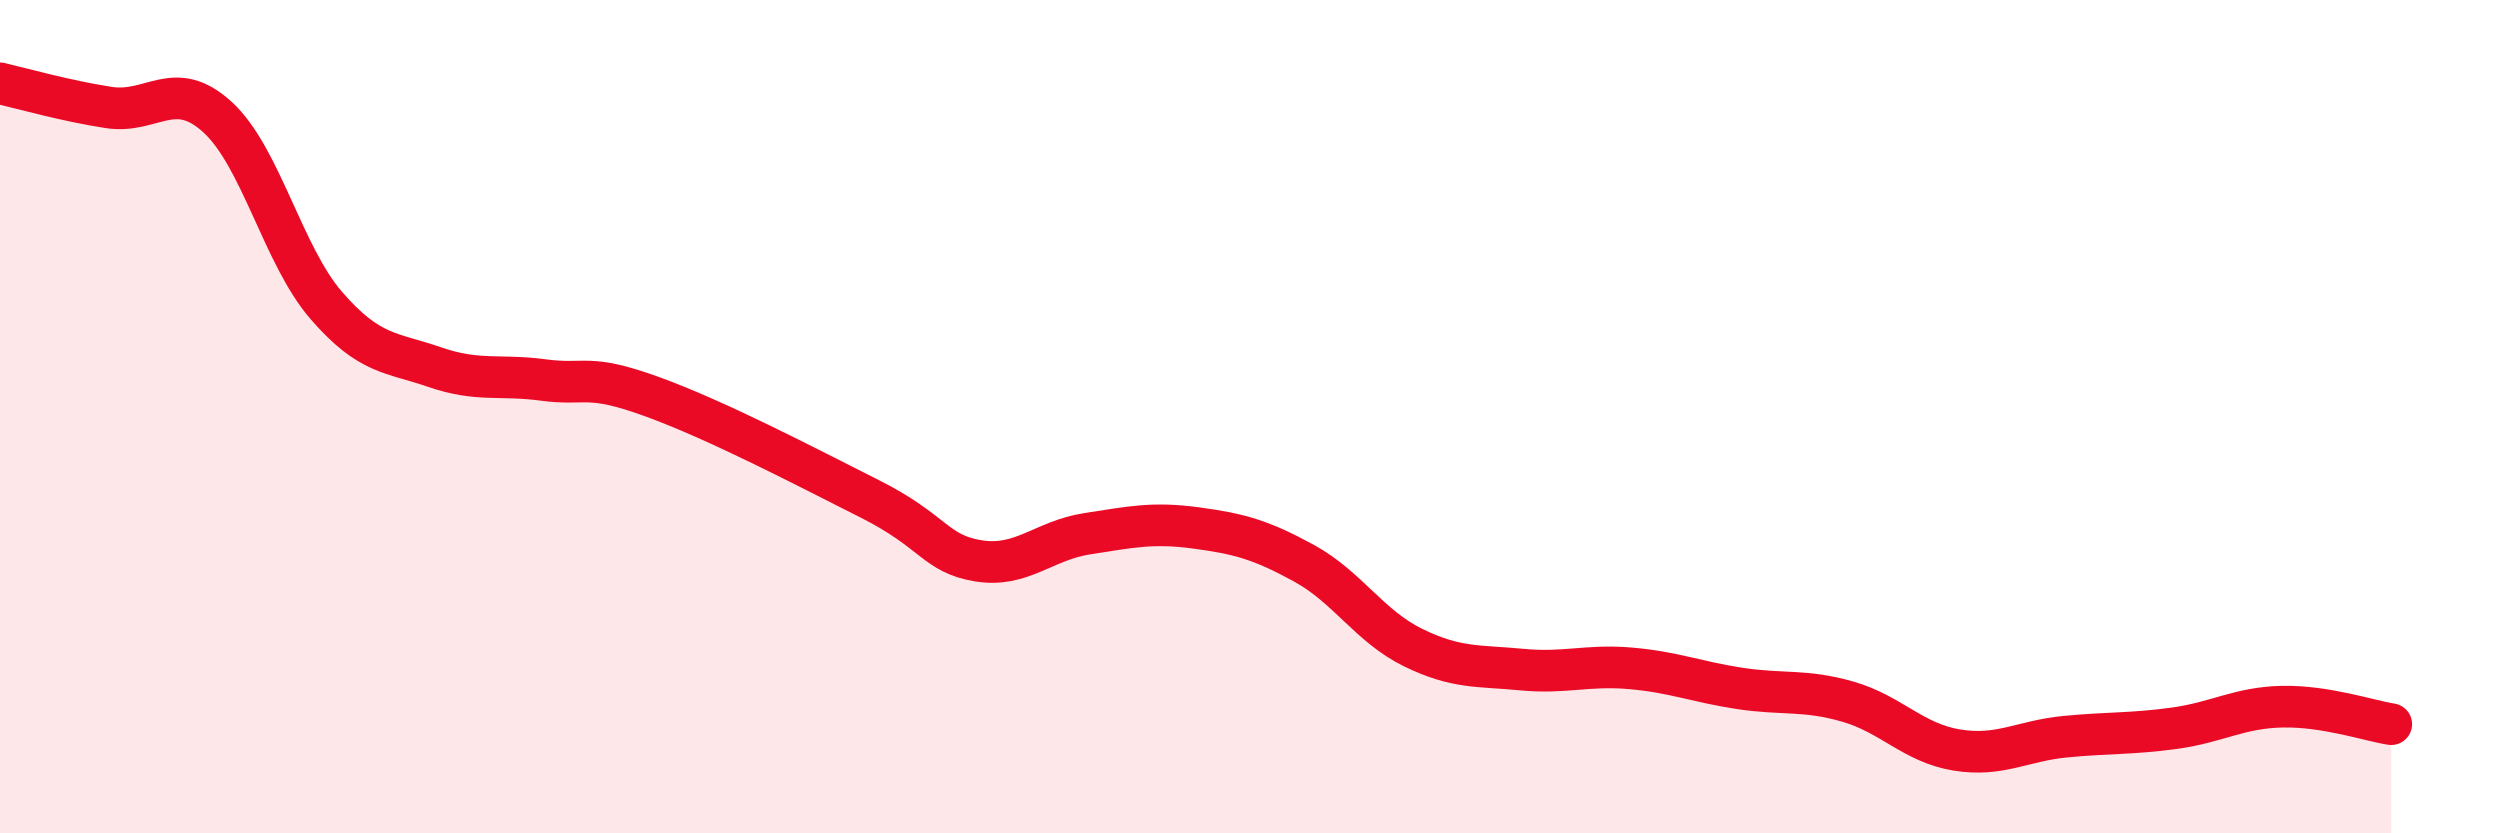
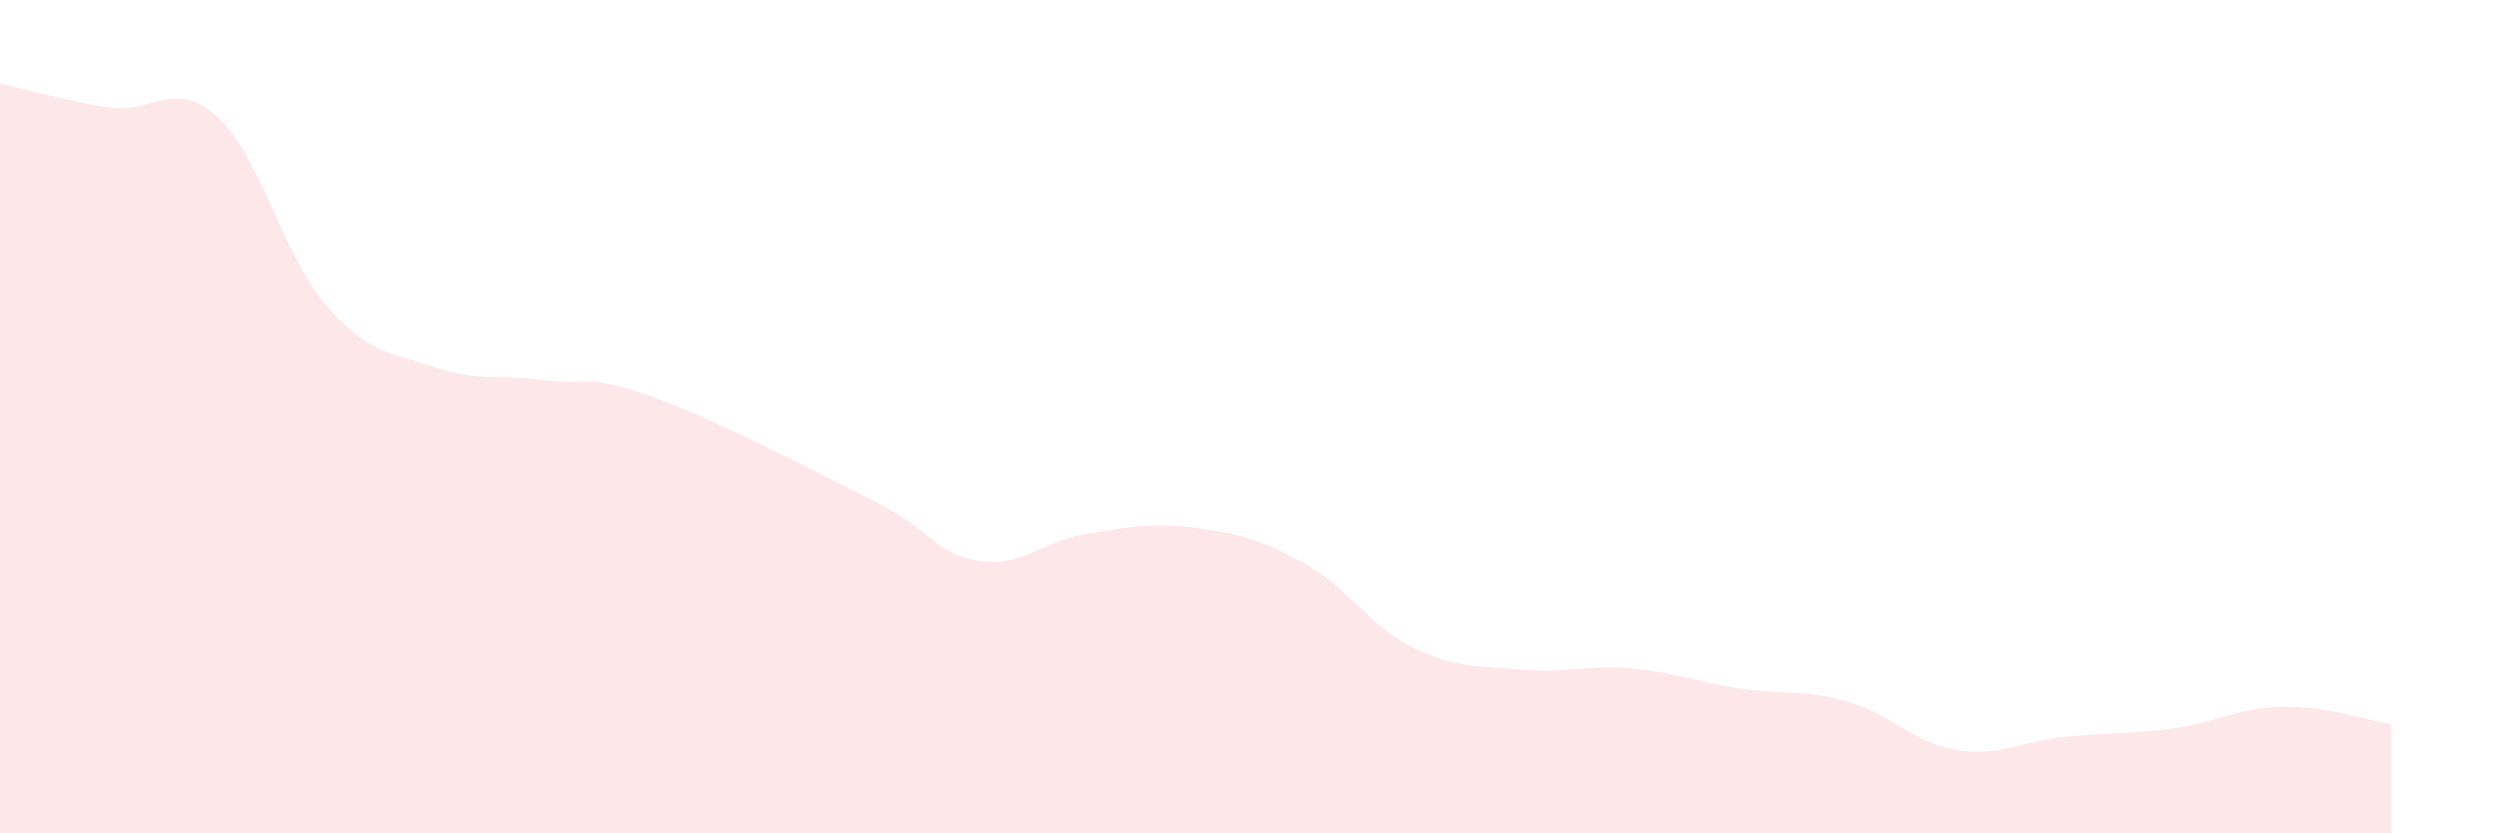
<svg xmlns="http://www.w3.org/2000/svg" width="60" height="20" viewBox="0 0 60 20">
  <path d="M 0,2 C 0.52,2.12 1.57,2.42 2.61,2.58 C 3.65,2.74 4.18,1.86 5.22,2.81 C 6.26,3.76 6.79,6.13 7.83,7.33 C 8.87,8.53 9.39,8.45 10.43,8.81 C 11.47,9.17 12,8.98 13.04,9.12 C 14.08,9.26 14.08,8.95 15.65,9.52 C 17.22,10.09 19.3,11.18 20.87,11.97 C 22.44,12.76 22.44,13.29 23.48,13.46 C 24.52,13.63 25.05,12.97 26.09,12.81 C 27.13,12.65 27.66,12.53 28.7,12.67 C 29.74,12.81 30.26,12.95 31.3,13.52 C 32.34,14.09 32.87,15.03 33.91,15.54 C 34.95,16.05 35.48,15.97 36.52,16.07 C 37.56,16.17 38.09,15.95 39.13,16.04 C 40.17,16.13 40.7,16.36 41.74,16.52 C 42.78,16.68 43.31,16.54 44.35,16.84 C 45.39,17.14 45.92,17.83 46.96,18 C 48,18.17 48.53,17.78 49.57,17.68 C 50.61,17.58 51.13,17.62 52.17,17.48 C 53.21,17.34 53.74,16.98 54.78,16.96 C 55.82,16.94 56.87,17.3 57.39,17.38L57.39 20L0 20Z" fill="#EB0A25" opacity="0.1" stroke-linecap="round" stroke-linejoin="round" />
-   <path d="M 0,2 C 0.52,2.12 1.57,2.42 2.61,2.58 C 3.65,2.74 4.18,1.86 5.22,2.81 C 6.26,3.76 6.79,6.13 7.83,7.33 C 8.87,8.53 9.39,8.45 10.43,8.81 C 11.47,9.17 12,8.98 13.04,9.12 C 14.08,9.26 14.08,8.95 15.65,9.52 C 17.22,10.09 19.3,11.18 20.87,11.97 C 22.44,12.76 22.44,13.29 23.48,13.46 C 24.52,13.63 25.05,12.97 26.09,12.81 C 27.13,12.65 27.66,12.53 28.7,12.67 C 29.74,12.81 30.26,12.95 31.3,13.52 C 32.34,14.09 32.87,15.03 33.91,15.54 C 34.95,16.05 35.48,15.97 36.52,16.07 C 37.56,16.17 38.09,15.95 39.13,16.04 C 40.17,16.13 40.7,16.36 41.74,16.52 C 42.78,16.68 43.31,16.54 44.35,16.84 C 45.39,17.14 45.92,17.83 46.96,18 C 48,18.17 48.53,17.78 49.57,17.68 C 50.61,17.58 51.13,17.62 52.17,17.48 C 53.21,17.34 53.74,16.98 54.78,16.96 C 55.82,16.94 56.87,17.3 57.39,17.38" stroke="#EB0A25" stroke-width="1" fill="none" stroke-linecap="round" stroke-linejoin="round" />
</svg>